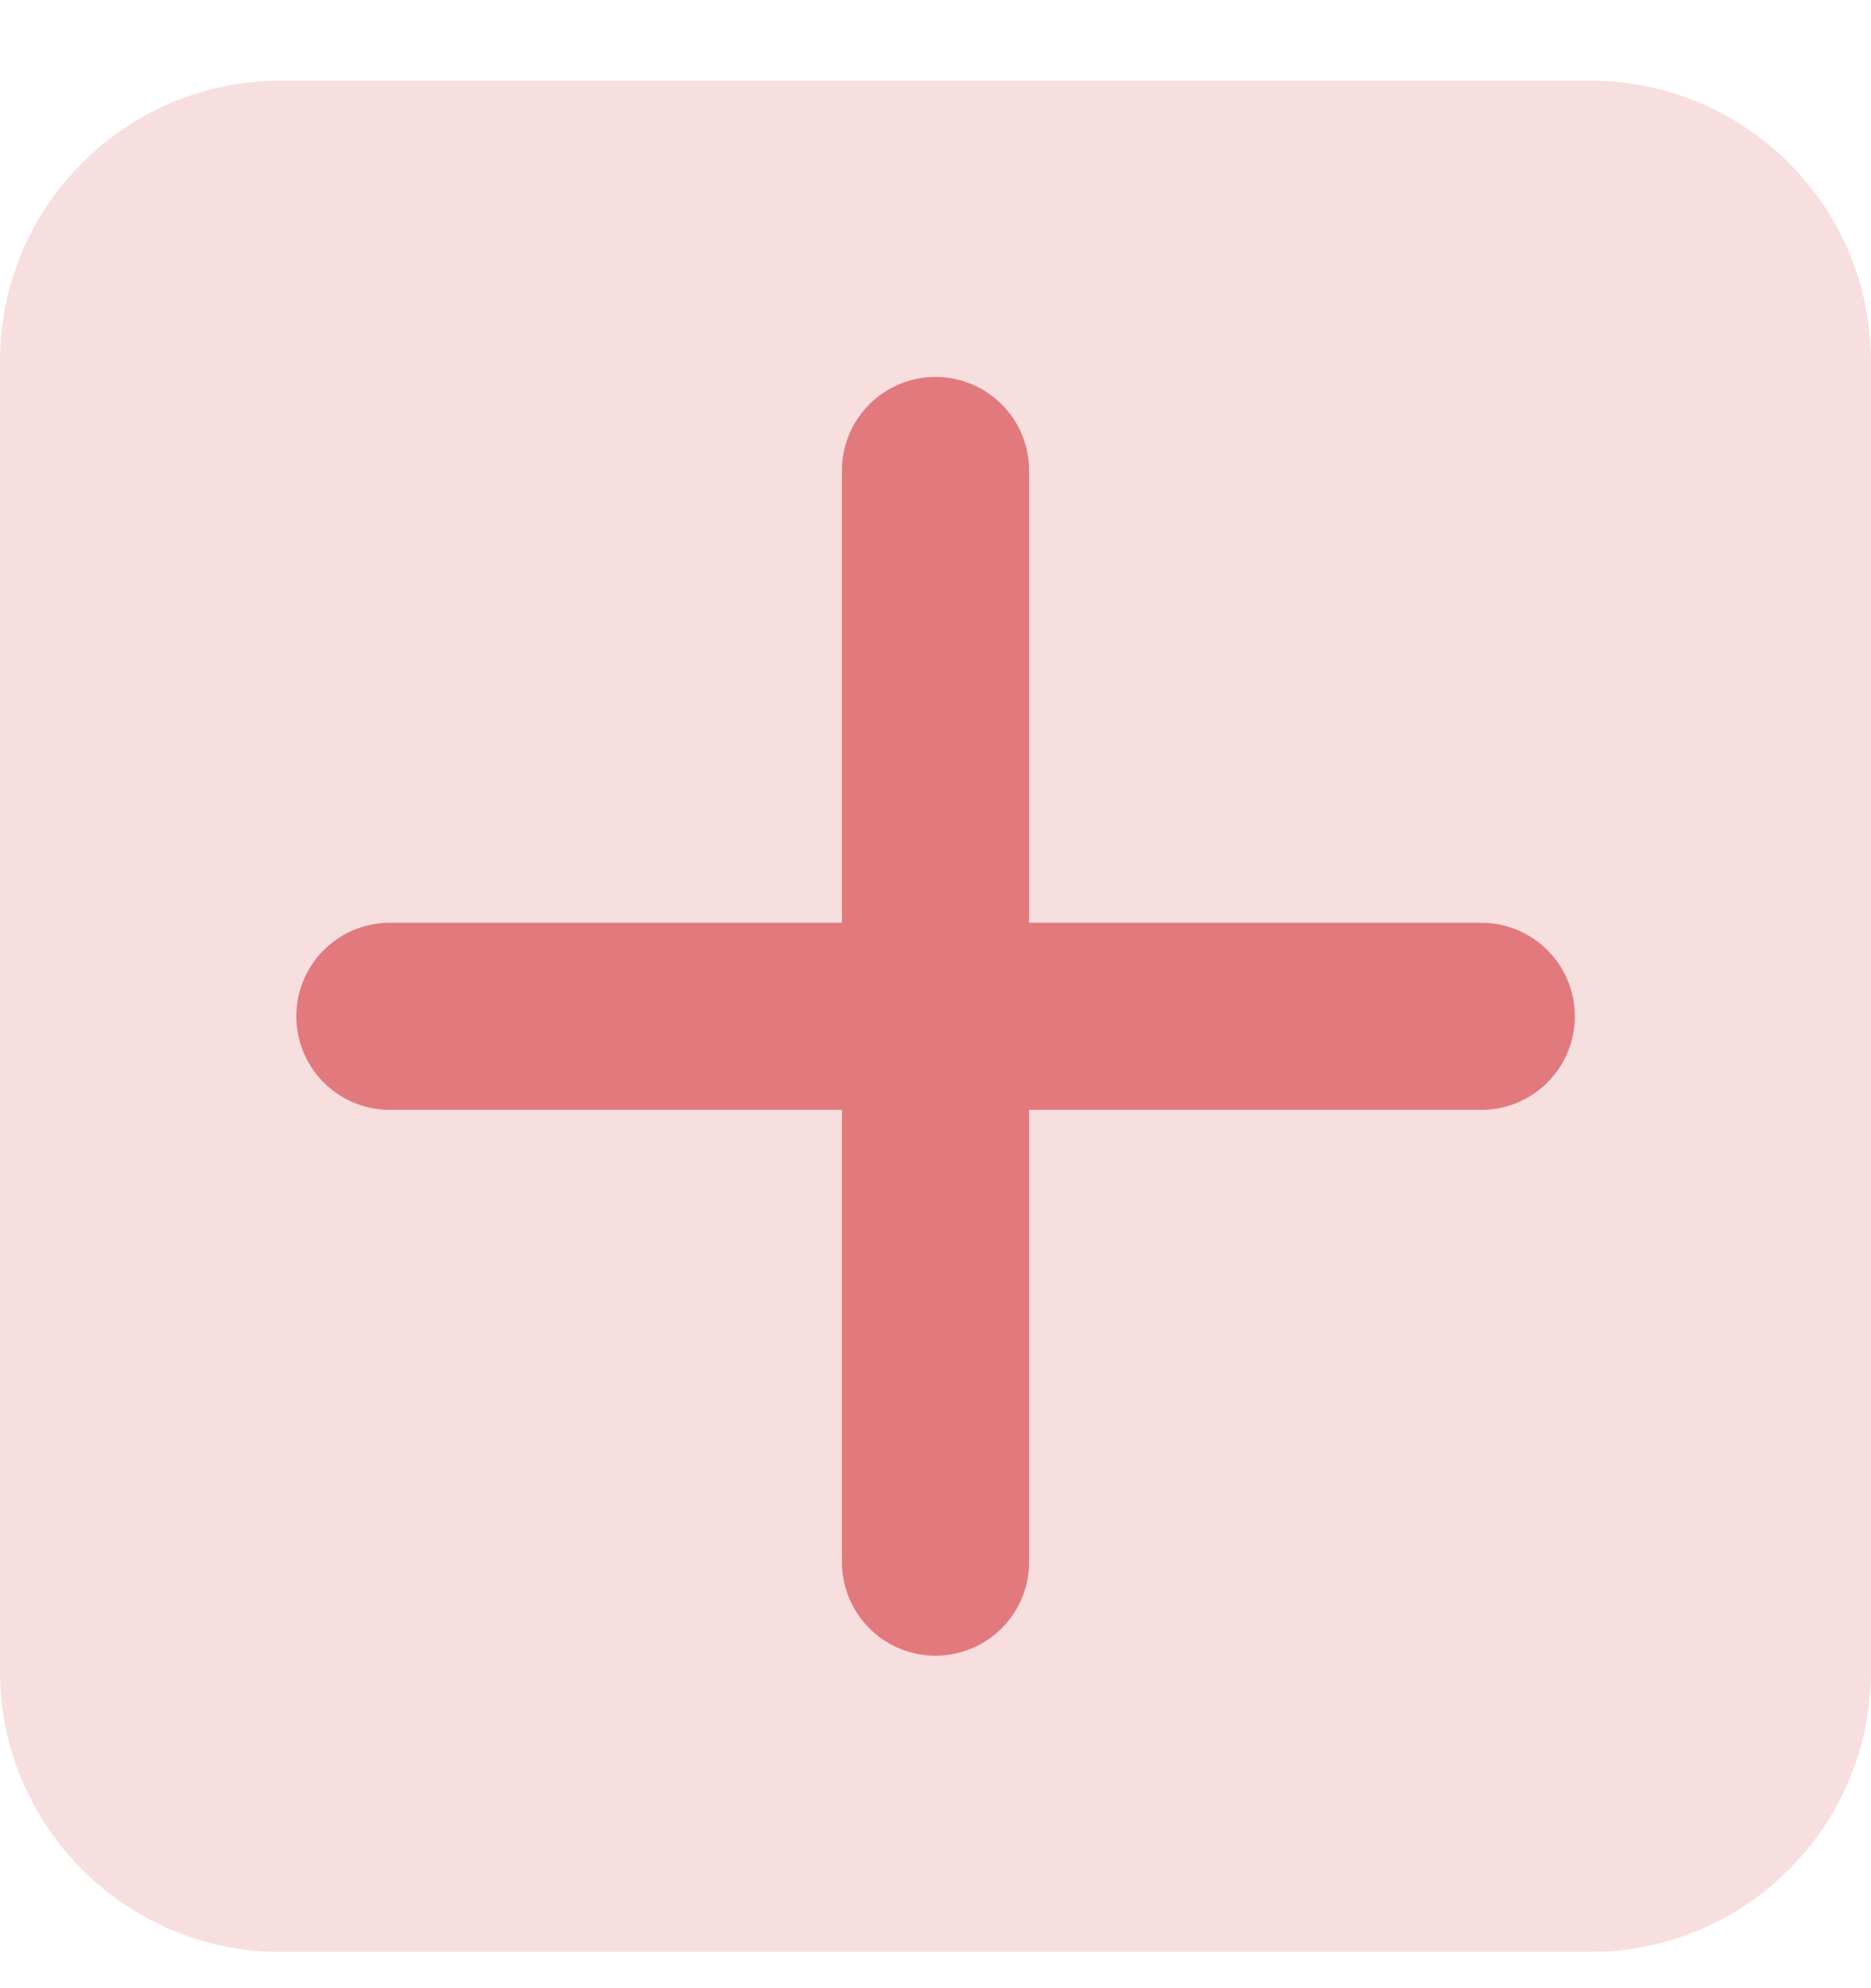
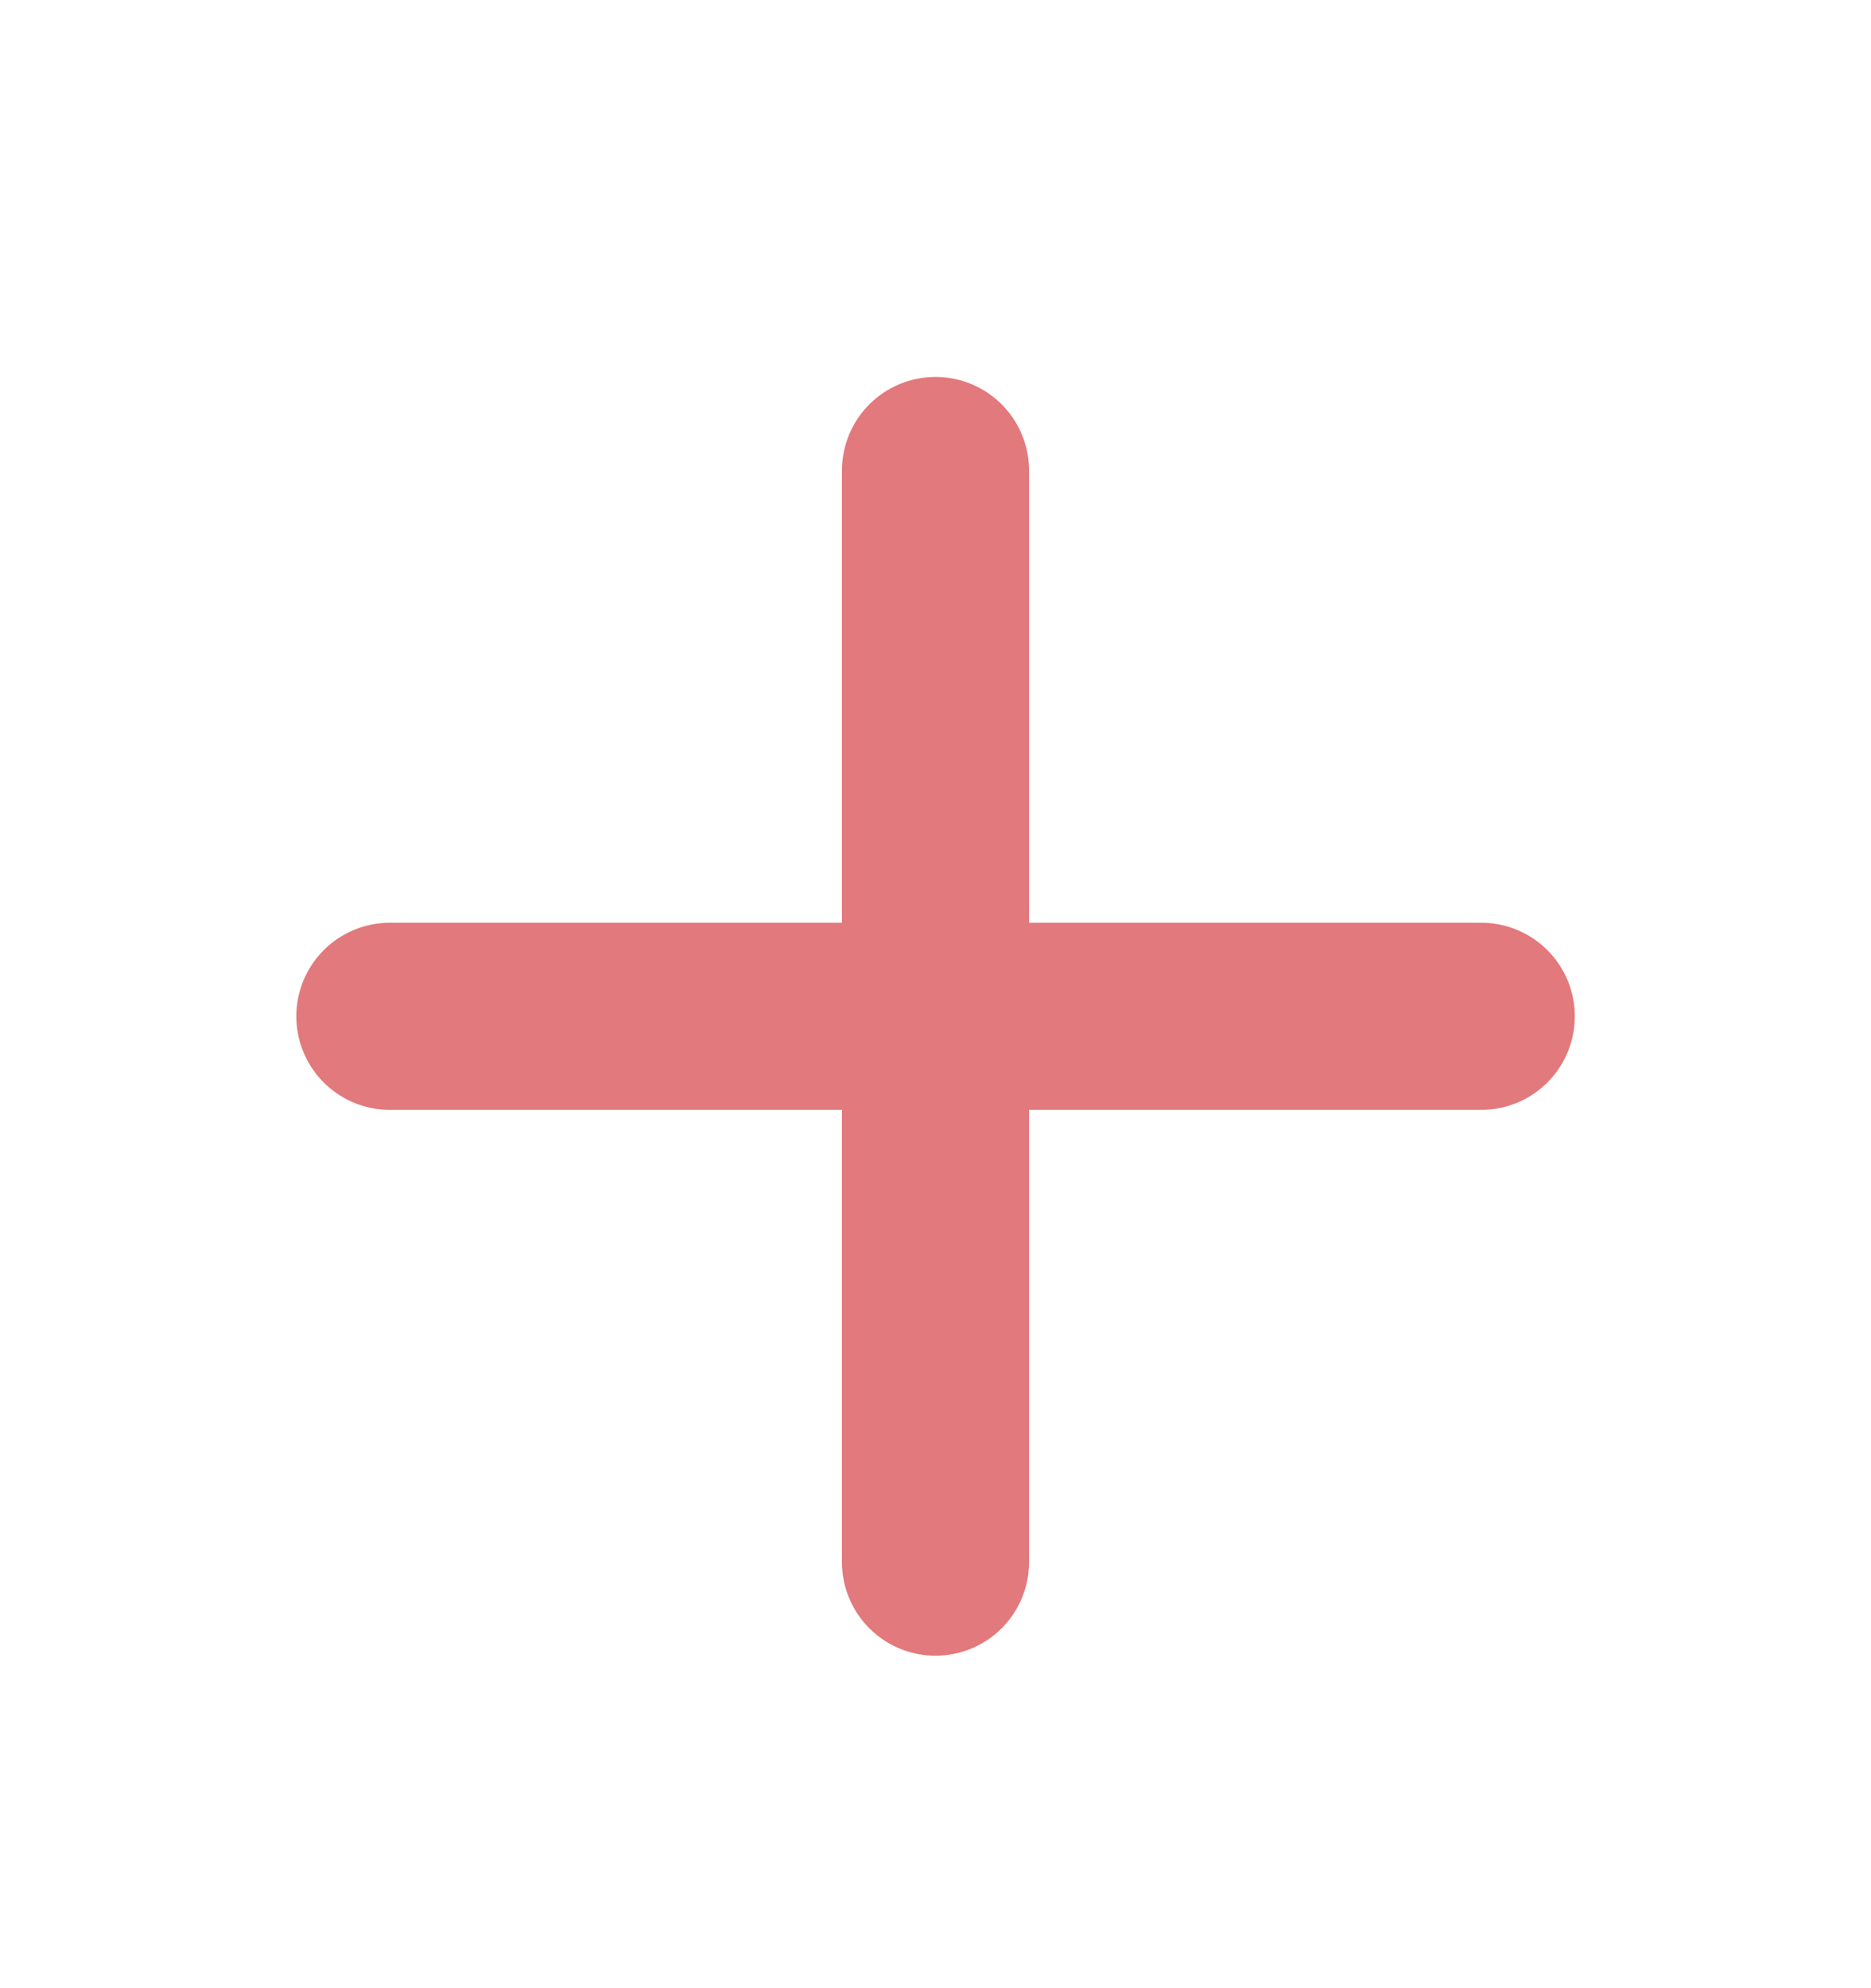
<svg xmlns="http://www.w3.org/2000/svg" width="16" height="17" viewBox="0 0 16 17" fill="none">
  <g clip-path="url(#clip0_154_2784)">
    <g opacity="0.8">
-       <path opacity="0.2" d="M13.6 0.69H2.4C1.075 0.69 0 1.764 0 3.09V14.29C0 15.615 1.075 16.69 2.4 16.69H13.6C14.925 16.69 16 15.615 16 14.29V3.09C16 1.764 14.925 0.69 13.6 0.69Z" fill="#D13438" />
      <path d="M8 4.023V13.357" stroke="#DB575B" stroke-width="1.6" stroke-linecap="round" stroke-linejoin="round" />
      <path d="M3.334 8.69H12.667" stroke="#DB575B" stroke-width="1.6" stroke-linecap="round" stroke-linejoin="round" />
    </g>
  </g>
  <defs>
    <clipPath id="clip0_154_2784">
      <rect width="16" height="16" fill="white" transform="translate(0 0.69)" />
    </clipPath>
  </defs>
</svg>